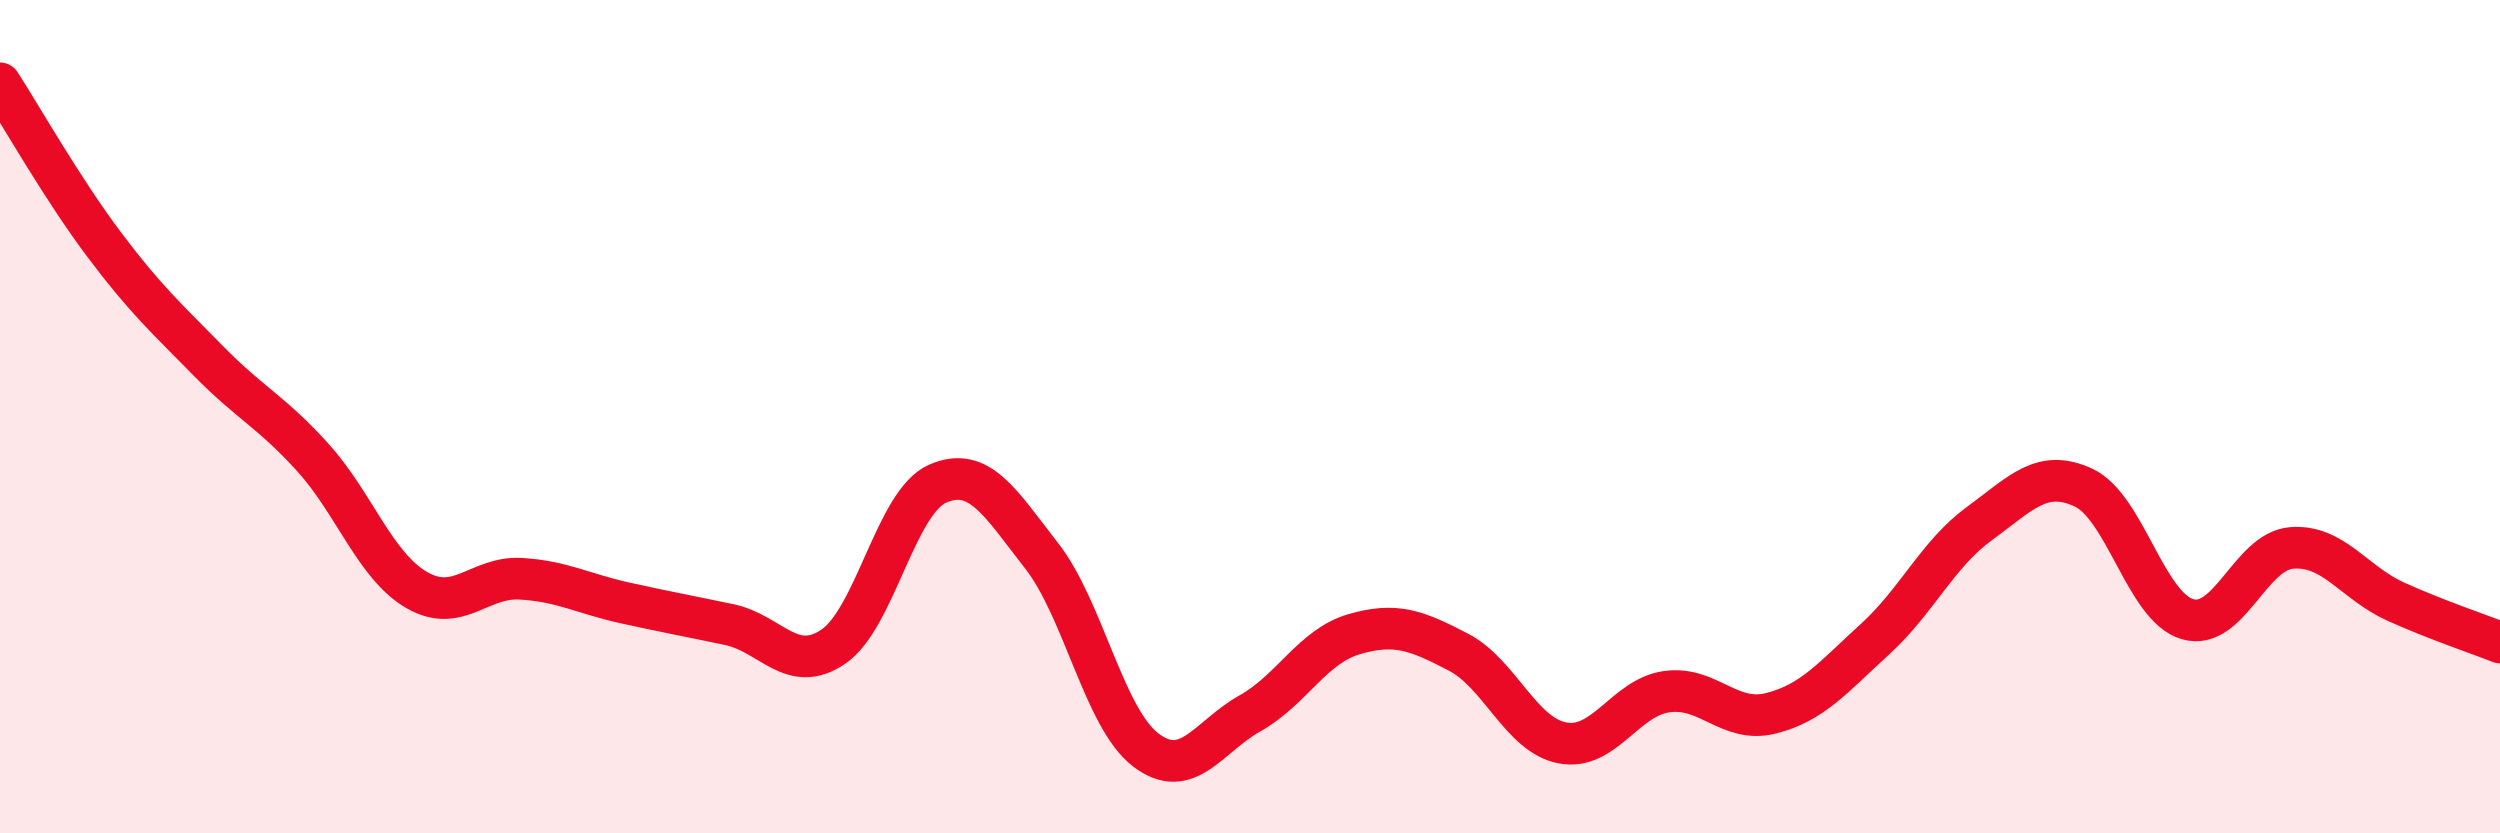
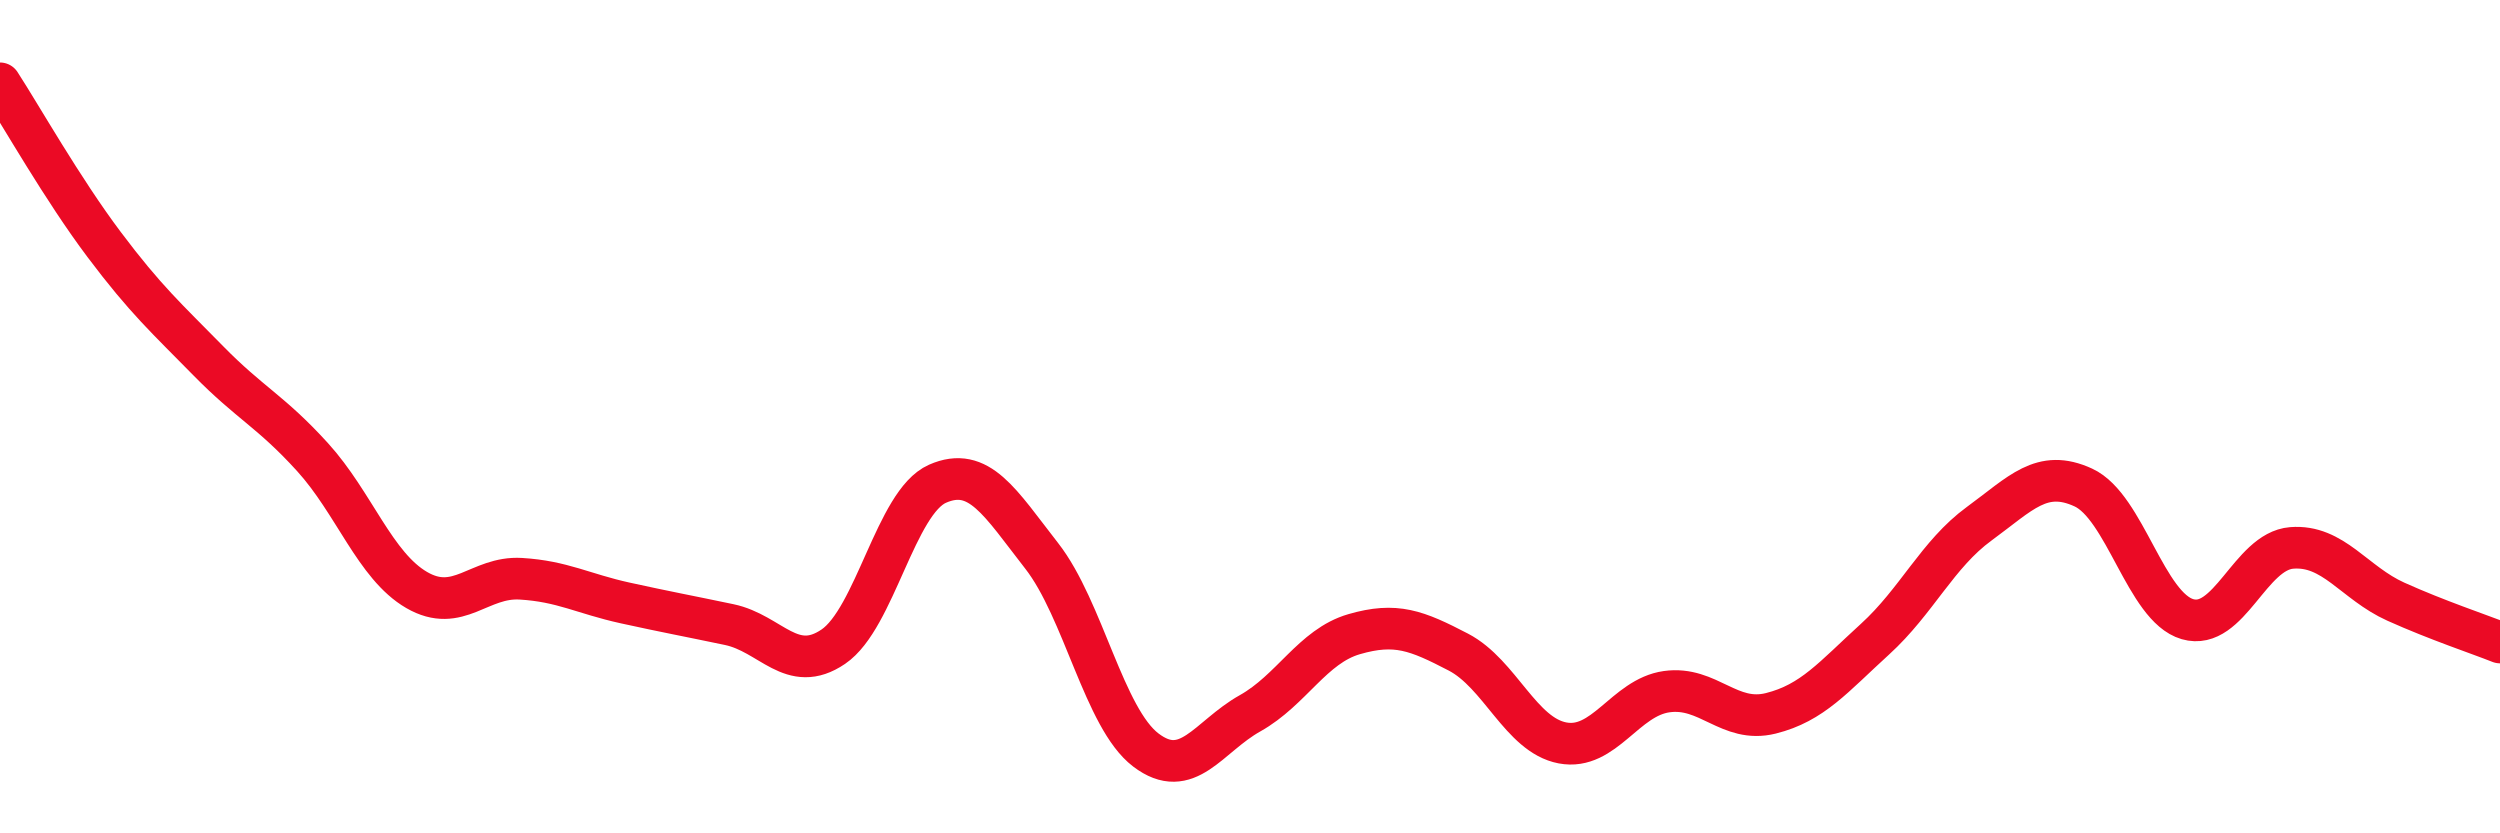
<svg xmlns="http://www.w3.org/2000/svg" width="60" height="20" viewBox="0 0 60 20">
-   <path d="M 0,2 C 0.5,2.77 1.5,4.54 2.5,5.87 C 3.5,7.2 4,7.64 5,8.66 C 6,9.68 6.5,9.87 7.5,10.97 C 8.5,12.07 9,13.58 10,14.16 C 11,14.74 11.5,13.83 12.5,13.89 C 13.5,13.95 14,14.25 15,14.47 C 16,14.69 16.5,14.78 17.5,14.99 C 18.5,15.2 19,16.2 20,15.52 C 21,14.84 21.5,12.05 22.5,11.61 C 23.5,11.17 24,12.06 25,13.34 C 26,14.62 26.5,17.24 27.5,18 C 28.5,18.76 29,17.68 30,17.12 C 31,16.56 31.5,15.51 32.5,15.22 C 33.5,14.93 34,15.13 35,15.65 C 36,16.17 36.5,17.64 37.5,17.83 C 38.5,18.02 39,16.74 40,16.6 C 41,16.46 41.5,17.37 42.5,17.12 C 43.5,16.87 44,16.25 45,15.34 C 46,14.43 46.5,13.3 47.5,12.57 C 48.5,11.84 49,11.24 50,11.7 C 51,12.16 51.5,14.57 52.5,14.86 C 53.5,15.15 54,13.23 55,13.15 C 56,13.07 56.5,13.99 57.5,14.44 C 58.5,14.89 59.5,15.22 60,15.42L60 20L0 20Z" fill="#EB0A25" opacity="0.1" stroke-linecap="round" stroke-linejoin="round" />
  <path d="M 0,2 C 0.5,2.77 1.5,4.54 2.5,5.87 C 3.5,7.2 4,7.64 5,8.66 C 6,9.68 6.5,9.87 7.5,10.97 C 8.5,12.07 9,13.58 10,14.16 C 11,14.74 11.5,13.83 12.5,13.89 C 13.5,13.95 14,14.25 15,14.47 C 16,14.69 16.5,14.78 17.5,14.99 C 18.5,15.2 19,16.2 20,15.52 C 21,14.84 21.5,12.05 22.5,11.61 C 23.5,11.17 24,12.06 25,13.34 C 26,14.62 26.5,17.24 27.5,18 C 28.5,18.76 29,17.68 30,17.12 C 31,16.56 31.5,15.51 32.5,15.22 C 33.5,14.93 34,15.13 35,15.65 C 36,16.17 36.5,17.64 37.5,17.83 C 38.5,18.02 39,16.74 40,16.6 C 41,16.46 41.5,17.37 42.5,17.12 C 43.5,16.87 44,16.25 45,15.34 C 46,14.43 46.5,13.3 47.5,12.57 C 48.5,11.84 49,11.24 50,11.7 C 51,12.16 51.5,14.57 52.5,14.86 C 53.5,15.15 54,13.23 55,13.15 C 56,13.07 56.5,13.99 57.5,14.44 C 58.5,14.89 59.5,15.22 60,15.42" stroke="#EB0A25" stroke-width="1" fill="none" stroke-linecap="round" stroke-linejoin="round" />
</svg>